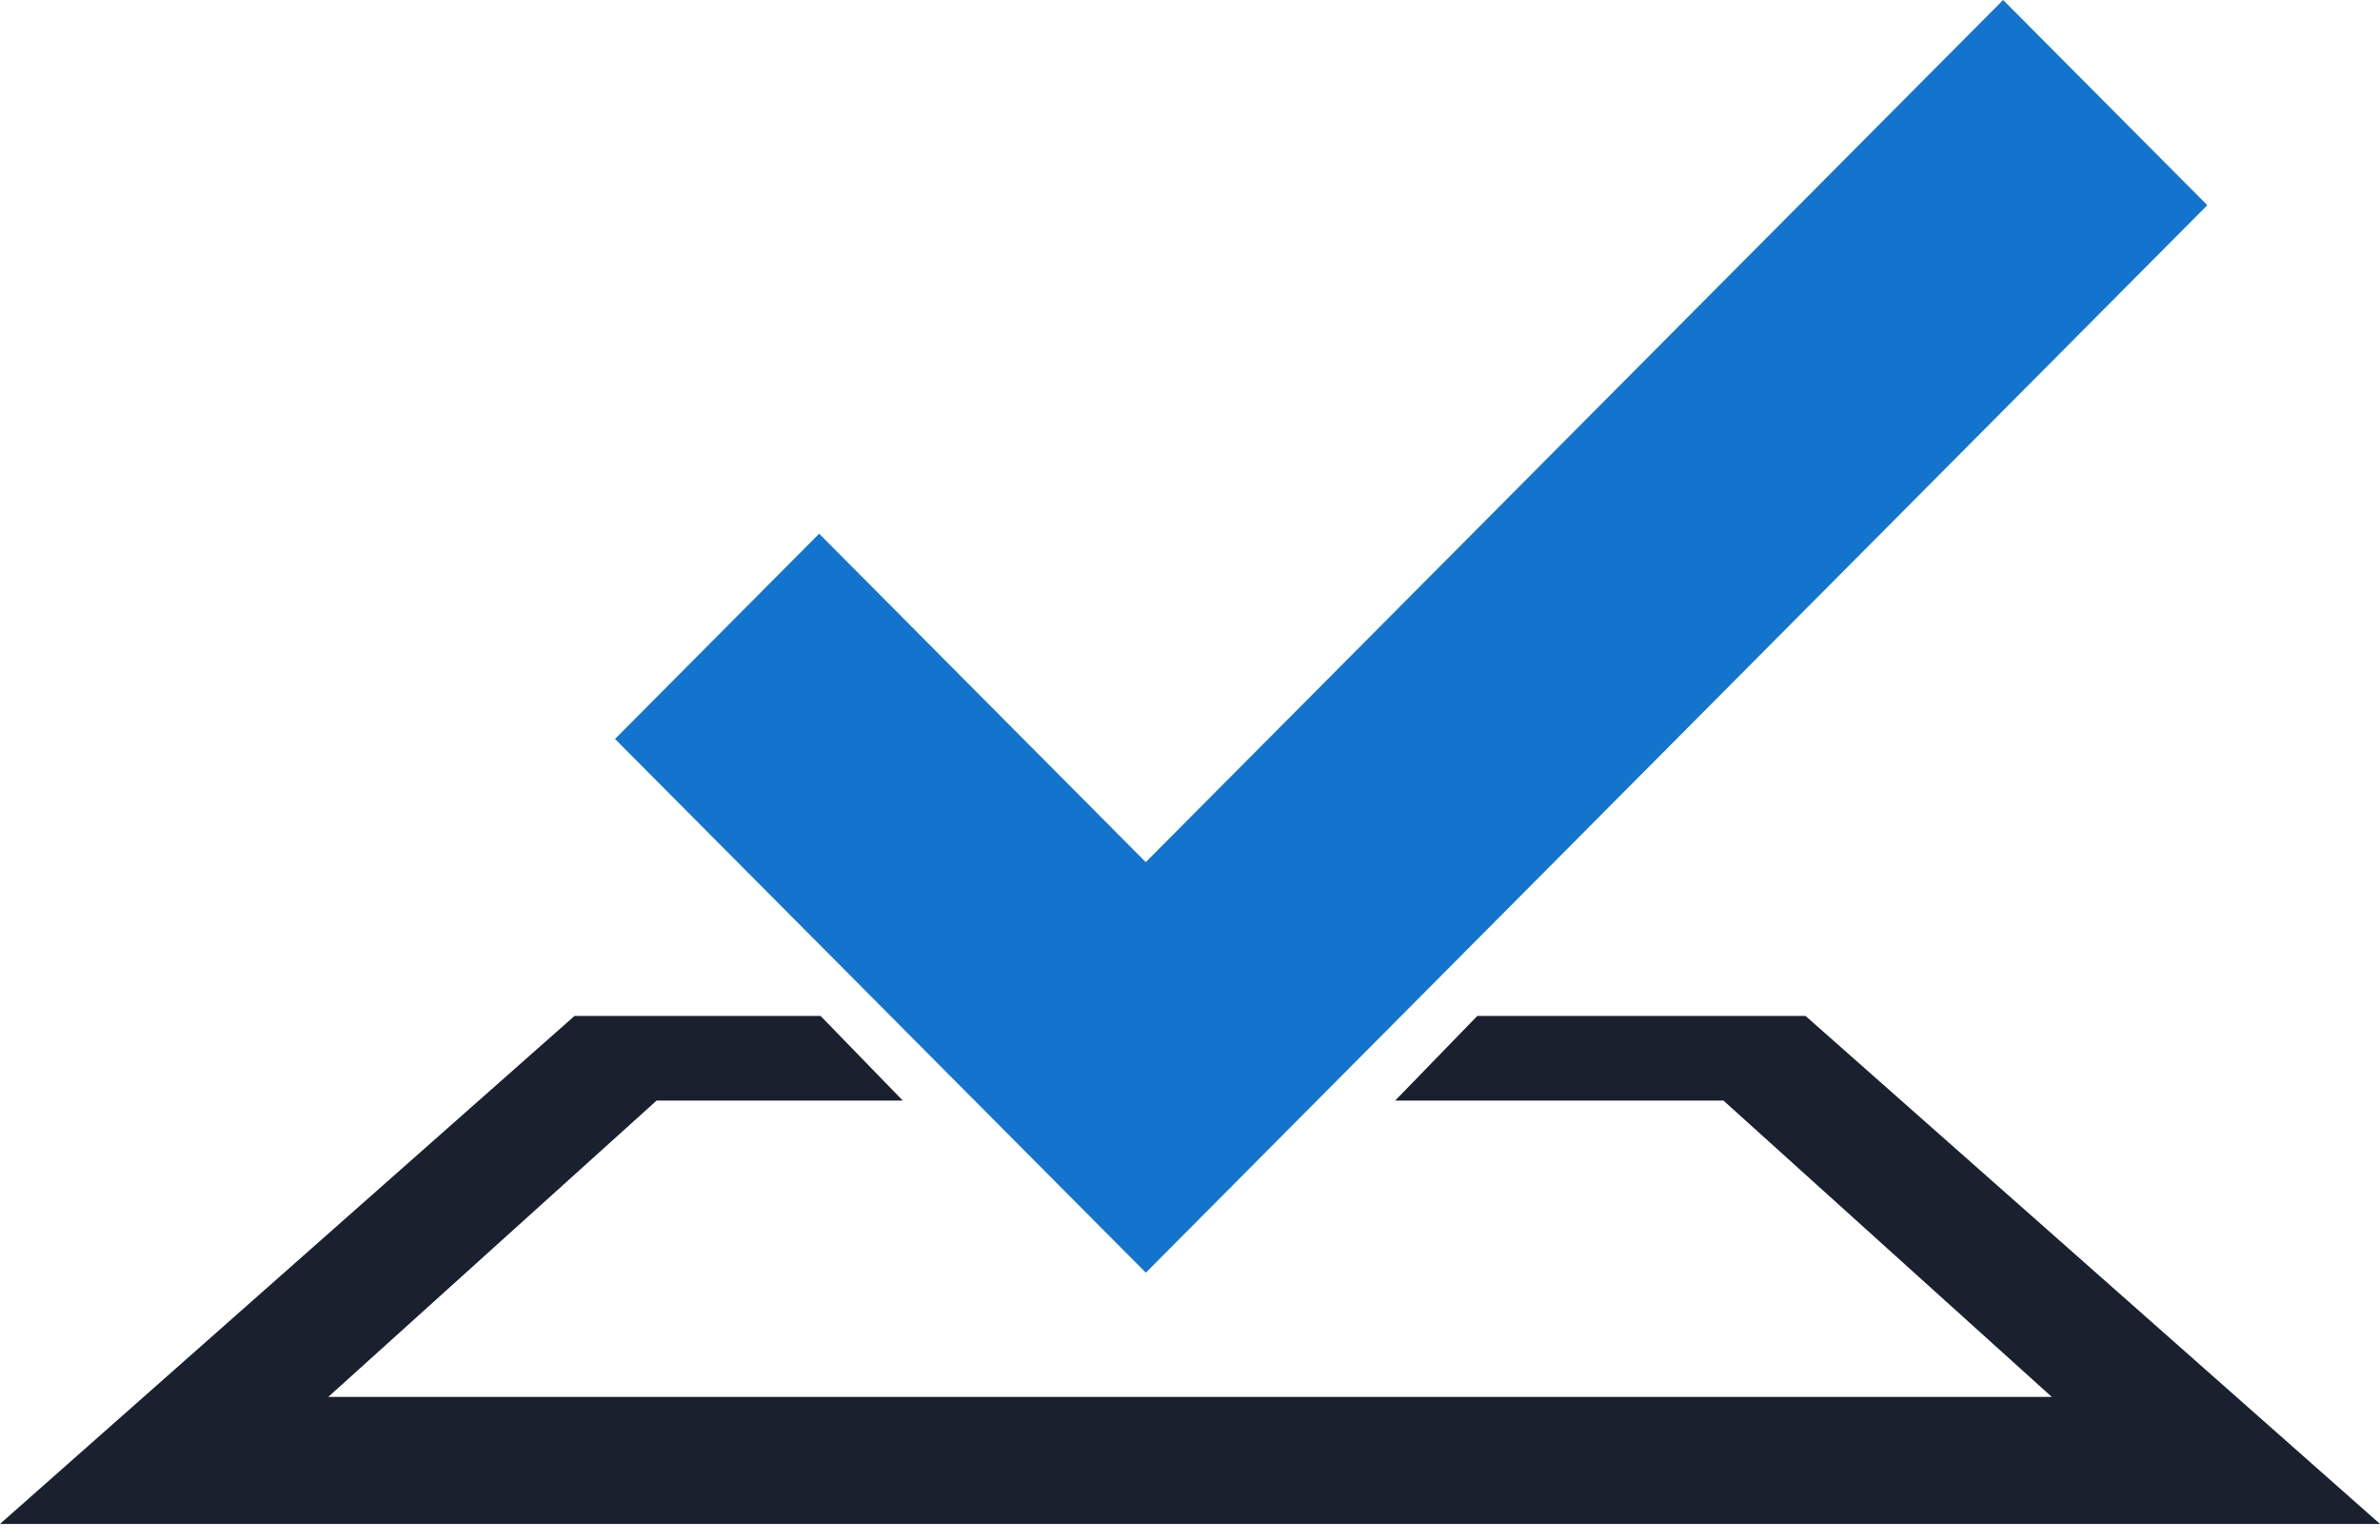
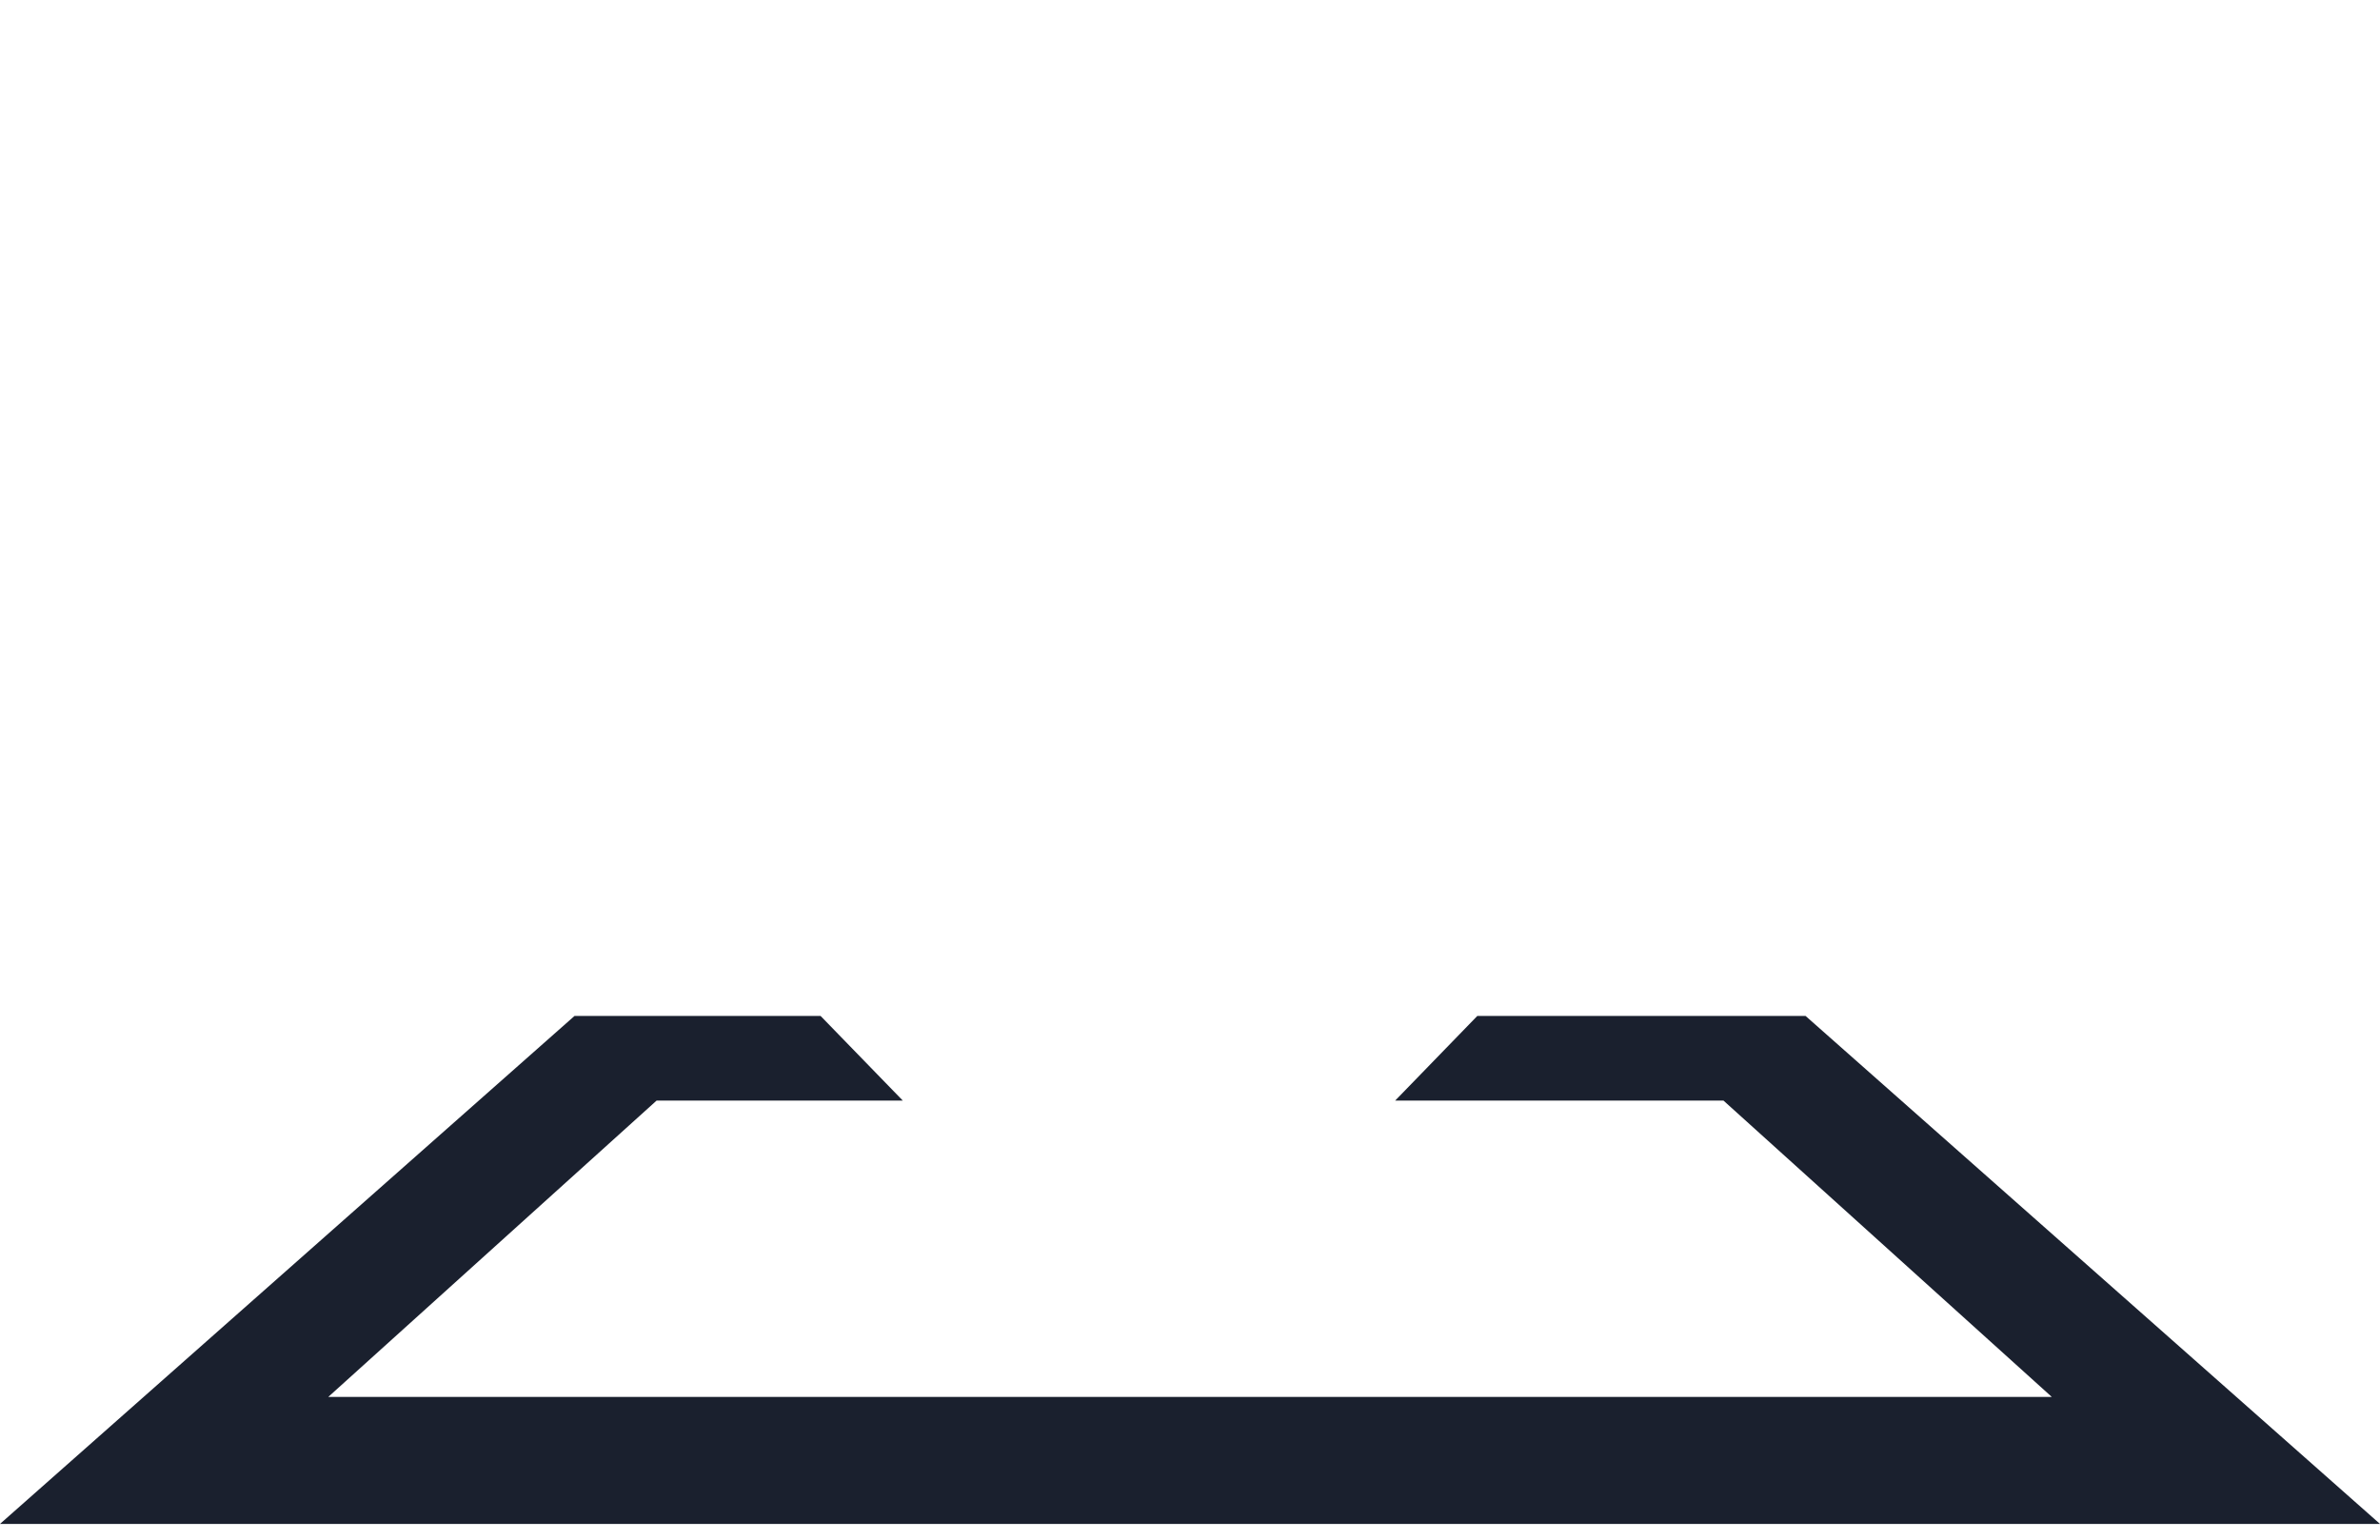
<svg xmlns="http://www.w3.org/2000/svg" width="34" height="22" viewBox="0 0 34 22" fill="none">
  <path d="M21.104 14.517L19.931 15.726H24.621L29.311 19.96H4.69L9.38 15.726H12.897L11.723 14.517H8.207L0 21.775H34L25.794 14.517H21.104Z" fill="#1A202E" />
-   <path d="M31.533 2.932L28.616 0L16.368 12.319L11.702 7.626L8.786 10.559L16.369 18.185L31.533 2.932Z" fill="#1274CC" />
</svg>